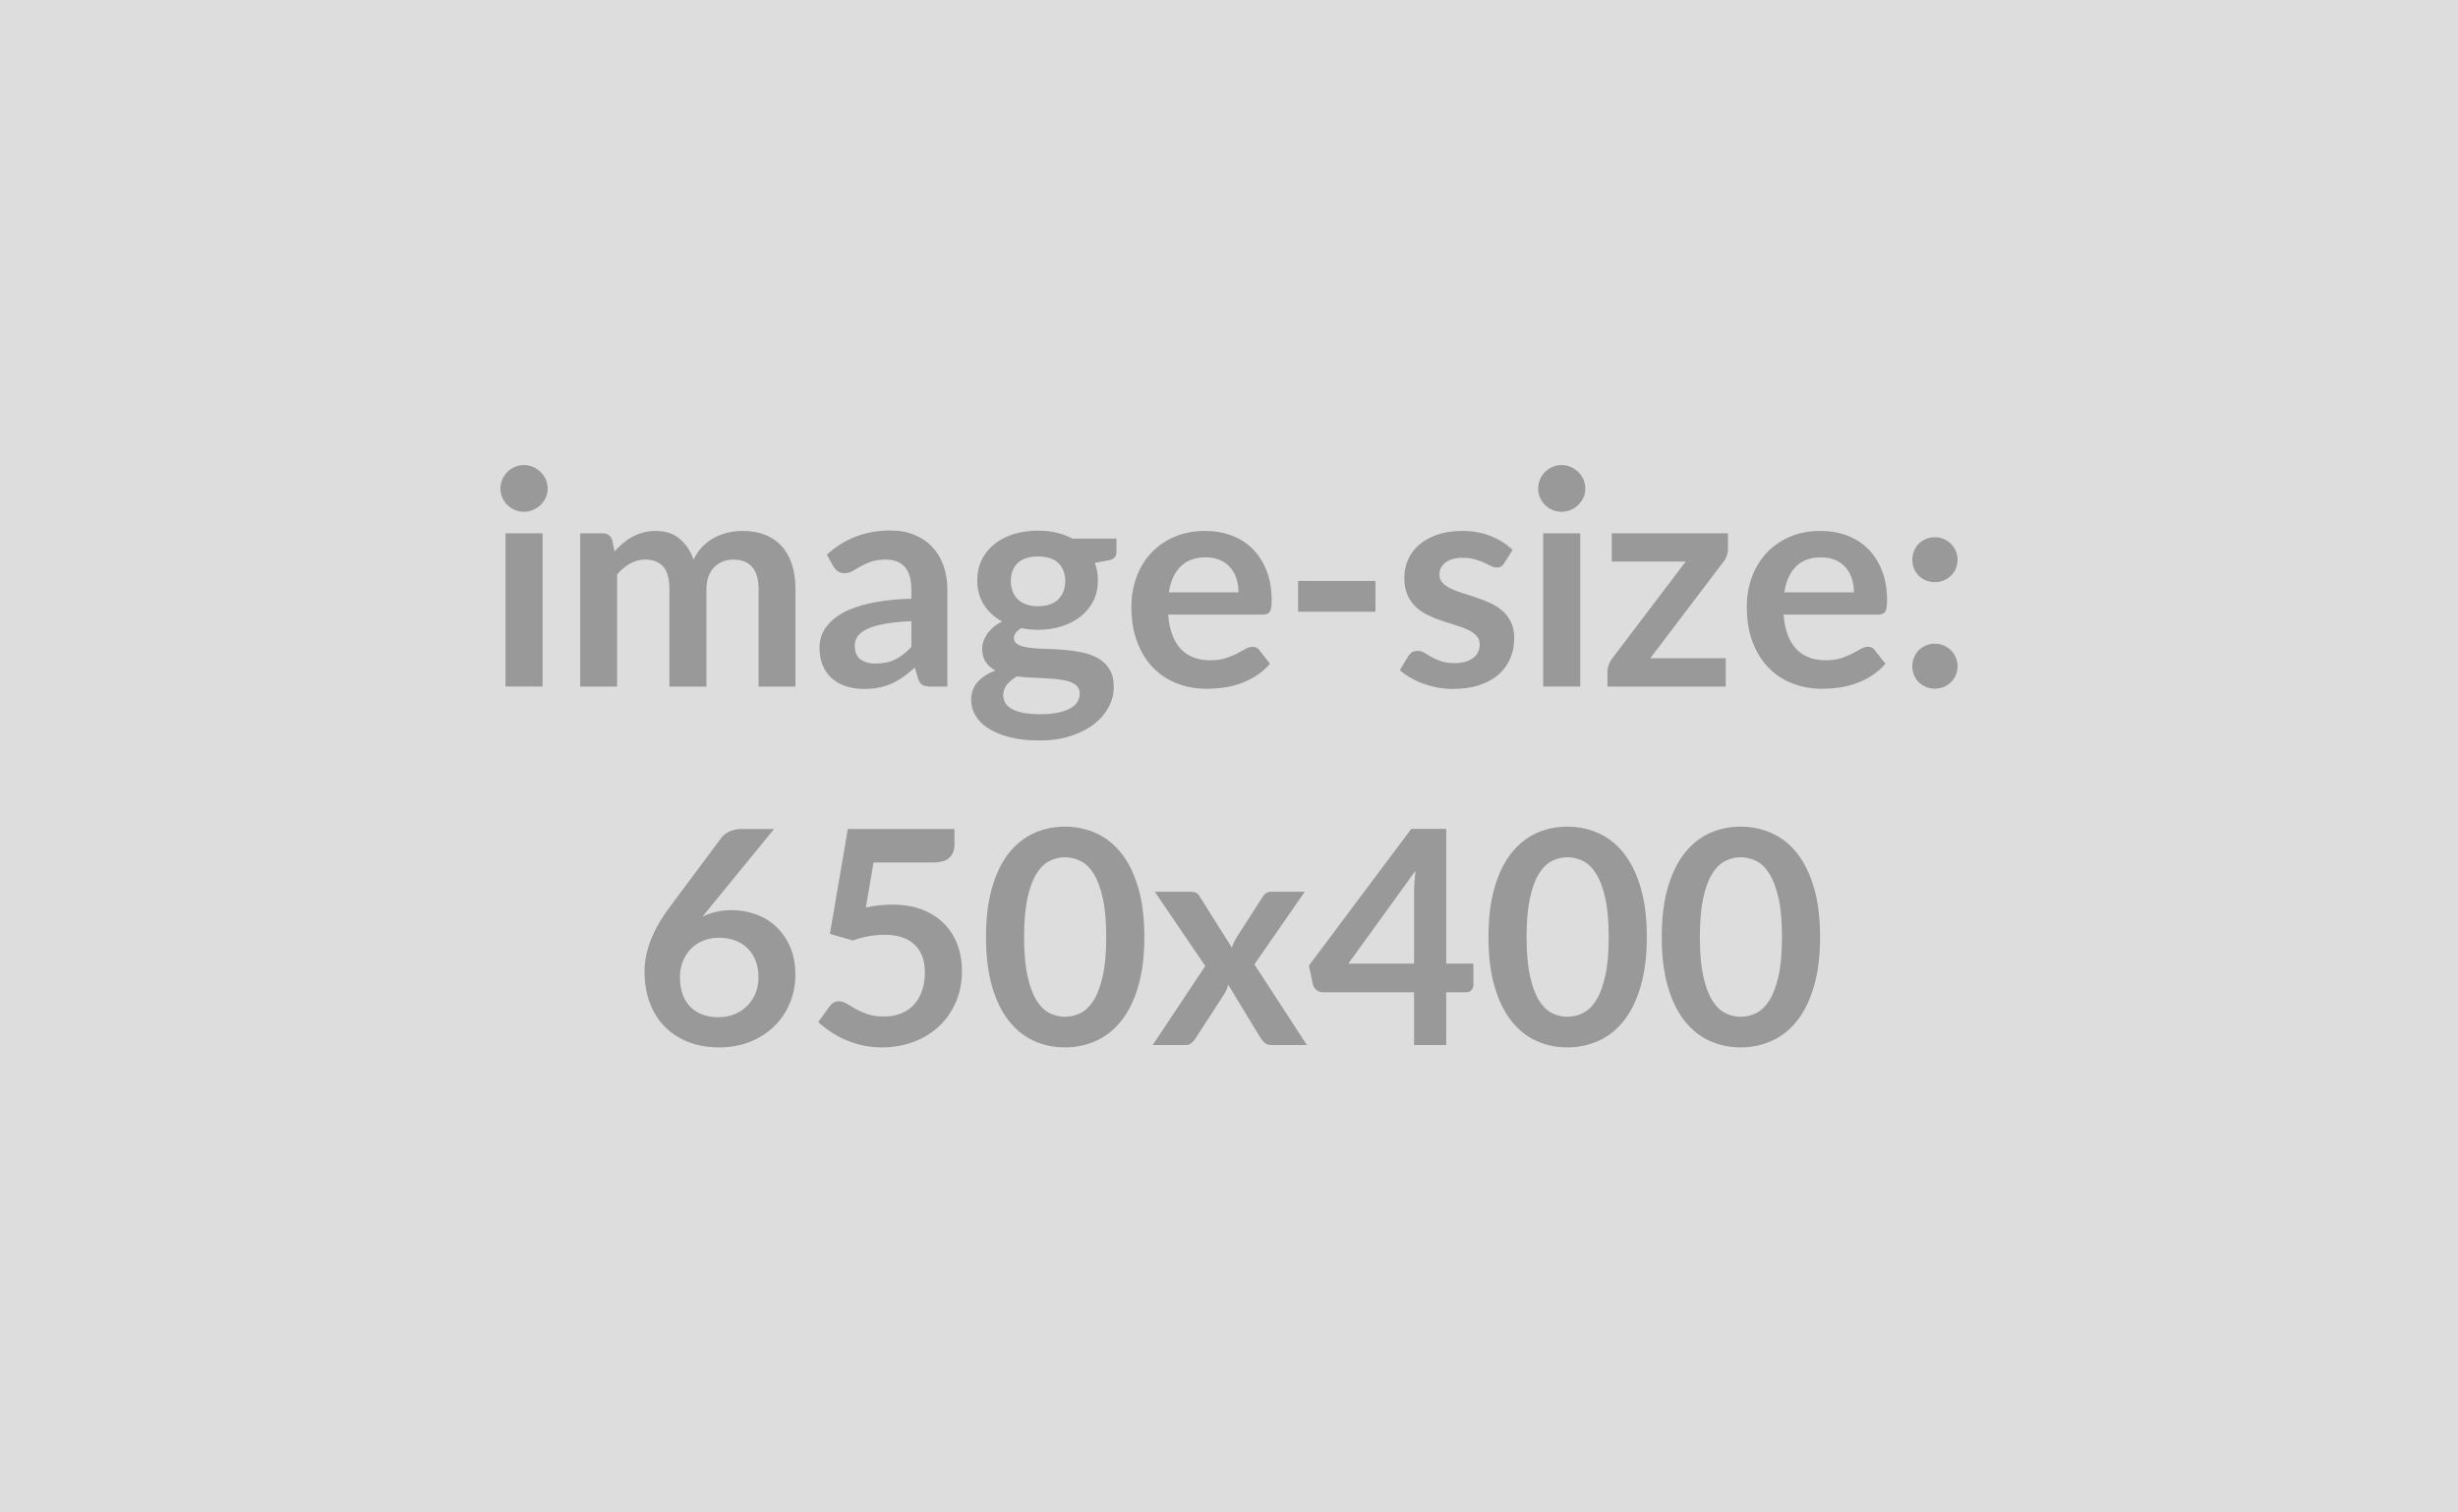
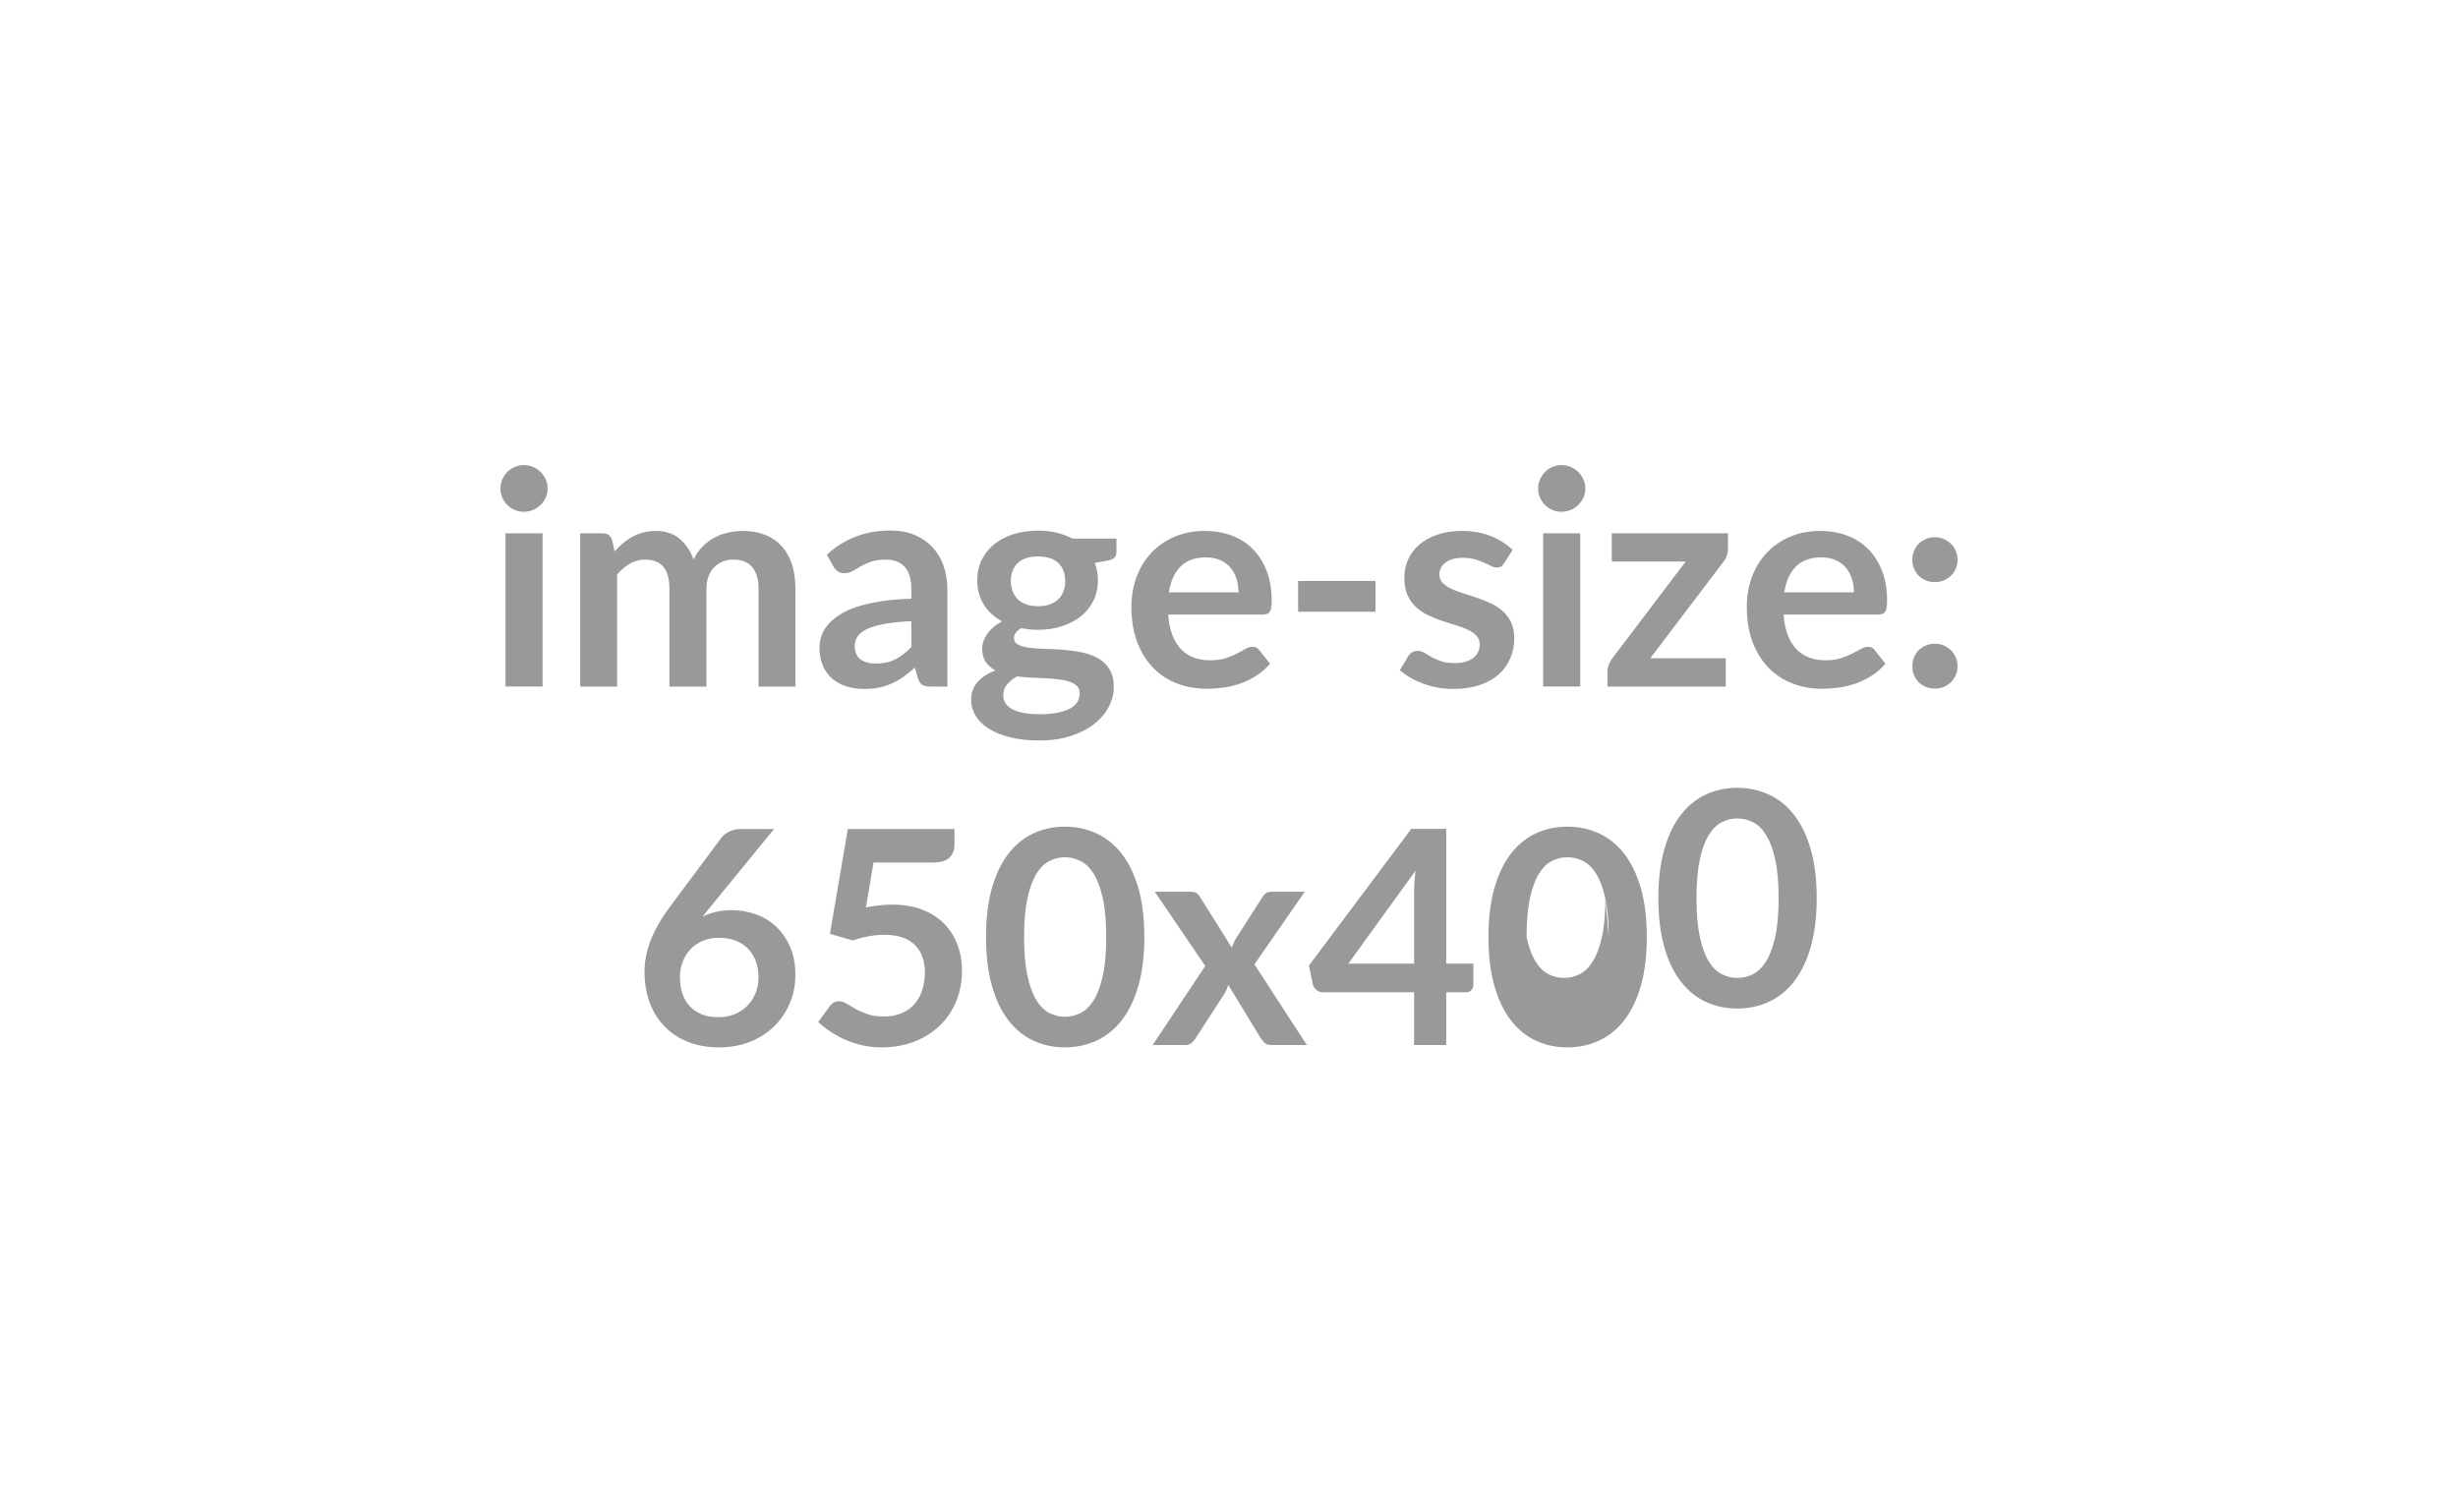
<svg xmlns="http://www.w3.org/2000/svg" width="650" height="400" viewBox="0 0 650 400">
-   <rect width="100%" height="100%" fill="#DDDDDD" />
-   <path fill="#999999" d="M133.68 141.045h9.8v40.53h-9.8zm11.14-11.81q0 1.27-.51 2.37-.51 1.11-1.36 1.94t-2 1.32q-1.14.49-2.45.49-1.26 0-2.39-.49-1.12-.49-1.95-1.32t-1.33-1.94q-.49-1.1-.49-2.37 0-1.3.49-2.45.5-1.14 1.33-1.97t1.95-1.32q1.13-.5 2.39-.5 1.31 0 2.45.5 1.15.49 2 1.32t1.36 1.97q.51 1.15.51 2.45m18.37 52.34h-9.76v-40.53h5.97q1.89 0 2.49 1.78l.63 3q1.07-1.18 2.23-2.17 1.17-.99 2.49-1.7t2.84-1.12q1.52-.42 3.34-.42 3.83 0 6.3 2.07 2.47 2.08 3.69 5.51.95-2.01 2.37-3.45 1.43-1.44 3.13-2.35 1.69-.91 3.61-1.34 1.92-.44 3.85-.44 3.36 0 5.97 1.03 2.6 1.03 4.38 3t2.71 4.82q.92 2.84.92 6.52v25.79h-9.75v-25.79q0-3.87-1.7-5.83t-4.98-1.96q-1.5 0-2.78.52-1.29.51-2.25 1.48-.97.97-1.53 2.43-.55 1.46-.55 3.36v25.79h-9.79v-25.79q0-4.07-1.64-5.93t-4.8-1.86q-2.14 0-3.97 1.05-1.84 1.05-3.42 2.87zm77.82-10.47v-6.83q-4.23.2-7.11.73-2.89.53-4.63 1.36-1.73.83-2.48 1.94-.75 1.1-.75 2.41 0 2.57 1.52 3.67 1.52 1.11 3.97 1.11 3 0 5.19-1.09t4.29-3.3m-20.62-21.29-1.74-3.12q6.99-6.4 16.83-6.4 3.55 0 6.36 1.17 2.8 1.16 4.74 3.24 1.93 2.07 2.94 4.95 1.01 2.89 1.01 6.32v25.6h-4.43q-1.38 0-2.13-.41-.75-.42-1.19-1.68l-.87-2.93q-1.54 1.39-3 2.43-1.46 1.05-3.04 1.76t-3.38 1.09q-1.79.37-3.97.37-2.56 0-4.74-.69-2.17-.69-3.75-2.07-1.58-1.39-2.45-3.44t-.87-4.78q0-1.54.52-3.06.51-1.52 1.68-2.9 1.16-1.39 3.02-2.61 1.85-1.22 4.56-2.13t6.3-1.48q3.59-.58 8.22-.7v-2.37q0-4.06-1.74-6.02t-5.02-1.96q-2.37 0-3.93.56-1.56.55-2.74 1.24-1.19.69-2.16 1.25-.96.55-2.15.55-1.03 0-1.74-.53-.71-.54-1.14-1.25m54.11 10.51q1.82 0 3.16-.49 1.34-.5 2.23-1.37t1.35-2.09q.45-1.23.45-2.69 0-3-1.8-4.76-1.79-1.75-5.39-1.75-3.59 0-5.39 1.75-1.8 1.76-1.8 4.76 0 1.43.46 2.65.45 1.22 1.34 2.11t2.25 1.39q1.36.49 3.14.49m11.02 23.07q0-1.19-.71-1.94t-1.93-1.16q-1.23-.42-2.87-.62-1.64-.19-3.47-.29-1.84-.1-3.8-.18-1.95-.08-3.81-.32-1.62.91-2.62 2.14-1.01 1.22-1.01 2.84 0 1.07.53 2 .53.92 1.7 1.6 1.17.67 3.02 1.04 1.86.38 4.54.38 2.73 0 4.7-.42 1.98-.41 3.26-1.14 1.29-.73 1.88-1.74t.59-2.19m-1.93-40.96h11.65v3.63q0 1.74-2.09 2.13l-3.64.67q.83 2.1.83 4.59 0 3-1.2 5.43-1.21 2.43-3.34 4.12-2.13 1.7-5.04 2.63-2.9.93-6.26.93-1.18 0-2.29-.12t-2.17-.31q-1.9 1.14-1.9 2.56 0 1.23 1.13 1.8 1.12.57 2.98.81t4.23.3 4.86.25q2.48.2 4.85.69 2.37.5 4.23 1.56 1.86 1.07 2.98 2.91 1.13 1.83 1.13 4.72 0 2.68-1.33 5.21-1.32 2.53-3.83 4.51-2.5 1.97-6.16 3.17-3.65 1.21-8.31 1.21-4.59 0-7.98-.89-3.4-.89-5.65-2.37t-3.36-3.42q-1.1-1.93-1.1-4.02 0-2.85 1.71-4.76 1.72-1.92 4.72-3.07-1.62-.83-2.56-2.21-.95-1.38-.95-3.63 0-.91.33-1.88.34-.97.99-1.91.65-.95 1.64-1.8t2.33-1.52q-3.08-1.66-4.84-4.43-1.75-2.76-1.75-6.47 0-3.01 1.2-5.44 1.2-2.42 3.36-4.14 2.15-1.72 5.09-2.63 2.95-.91 6.42-.91 2.61 0 4.9.54 2.29.53 4.19 1.56m25.51 14.22h18.41q0-1.9-.53-3.58-.54-1.68-1.6-2.94-1.07-1.27-2.71-2t-3.81-.73q-4.23 0-6.66 2.41-2.42 2.41-3.1 6.84m24.89 5.88h-25.08q.23 3.12 1.1 5.39t2.29 3.76q1.43 1.48 3.38 2.21 1.96.73 4.33.73t4.08-.55q1.72-.56 3.01-1.23 1.28-.67 2.25-1.22.97-.56 1.87-.56 1.23 0 1.82.91l2.81 3.56q-1.62 1.89-3.64 3.18-2.01 1.28-4.21 2.05-2.19.77-4.46 1.09-2.27.31-4.4.31-4.23 0-7.86-1.4-3.64-1.4-6.32-4.15-2.69-2.74-4.23-6.79t-1.54-9.38q0-4.15 1.34-7.8 1.35-3.66 3.85-6.36 2.51-2.71 6.13-4.29 3.61-1.58 8.15-1.58 3.83 0 7.07 1.23 3.24 1.22 5.57 3.57t3.66 5.77q1.32 3.41 1.32 7.8 0 2.21-.47 2.98-.48.77-1.82.77m9.28-.75v-8.14h20.46v8.14zm56.72-16.35-2.21 3.51q-.39.63-.83.89-.43.26-1.1.26-.72 0-1.53-.4-.8-.39-1.87-.89-1.07-.49-2.43-.88-1.36-.4-3.22-.4-2.88 0-4.52 1.23-1.64 1.22-1.64 3.19 0 1.31.85 2.2t2.25 1.56 3.18 1.2q1.78.54 3.61 1.17 1.84.63 3.62 1.44 1.77.81 3.18 2.05 1.4 1.25 2.25 2.99.85 1.73.85 4.18 0 2.93-1.05 5.39-1.05 2.47-3.1 4.27t-5.08 2.8q-3.02 1.01-6.97 1.01-2.09 0-4.09-.37-1.99-.38-3.83-1.05-1.83-.67-3.39-1.58t-2.75-1.97l2.25-3.72q.44-.67 1.03-1.03.59-.35 1.5-.35t1.72.51q.81.52 1.87 1.11 1.07.59 2.51 1.11 1.44.51 3.66.51 1.73 0 2.98-.42 1.24-.41 2.05-1.08t1.19-1.56q.37-.89.37-1.84 0-1.42-.85-2.33t-2.25-1.58-3.2-1.2q-1.79-.54-3.67-1.17t-3.67-1.48q-1.8-.85-3.2-2.15-1.41-1.31-2.26-3.2-.84-1.9-.84-4.59 0-2.48.98-4.74.99-2.25 2.91-3.93 1.91-1.67 4.78-2.68 2.86-1.01 6.61-1.01 4.19 0 7.63 1.38 3.43 1.39 5.72 3.64m8.1-4.39h9.8v40.53h-9.8zm11.14-11.81q0 1.27-.51 2.37-.52 1.11-1.37 1.94t-1.99 1.32q-1.15.49-2.45.49-1.26 0-2.39-.49t-1.96-1.32q-.82-.83-1.32-1.94-.49-1.1-.49-2.37 0-1.3.49-2.45.5-1.14 1.32-1.97.83-.83 1.96-1.32 1.13-.5 2.39-.5 1.3 0 2.45.5 1.14.49 1.99 1.32t1.37 1.97q.51 1.15.51 2.45m37.72 11.81v4.03q0 1.03-.35 2.02-.36.98-.95 1.62l-19.24 25.36h19.95v7.5h-31.28v-4.07q0-.67.31-1.6.32-.93.95-1.76l19.43-25.63h-19.55v-7.47zm14.89 15.61h18.41q0-1.9-.53-3.58-.54-1.68-1.6-2.94-1.07-1.27-2.71-2t-3.81-.73q-4.23 0-6.66 2.41-2.42 2.41-3.1 6.84m24.89 5.88h-25.08q.23 3.12 1.1 5.39t2.29 3.76q1.43 1.48 3.38 2.21 1.96.73 4.33.73t4.08-.55q1.72-.56 3.01-1.23 1.28-.67 2.25-1.22.97-.56 1.87-.56 1.23 0 1.82.91l2.81 3.56q-1.62 1.89-3.64 3.18-2.01 1.28-4.21 2.05-2.19.77-4.46 1.09-2.27.31-4.4.31-4.23 0-7.86-1.4-3.64-1.4-6.32-4.15-2.69-2.74-4.23-6.79t-1.54-9.38q0-4.15 1.34-7.8 1.35-3.66 3.85-6.36 2.51-2.71 6.13-4.29 3.61-1.58 8.15-1.58 3.83 0 7.07 1.23 3.24 1.22 5.57 3.57t3.66 5.77q1.32 3.41 1.32 7.8 0 2.21-.47 2.98-.48.77-1.82.77m8.97 13.67q0-1.23.45-2.33.45-1.11 1.24-1.9t1.9-1.26q1.11-.48 2.37-.48t2.35.48q1.09.47 1.9 1.26t1.28 1.9q.47 1.1.47 2.33 0 1.26-.47 2.35-.47 1.08-1.28 1.87t-1.9 1.25q-1.09.45-2.35.45t-2.37-.45q-1.11-.46-1.9-1.25t-1.24-1.87q-.45-1.09-.45-2.35m0-28.17q0-1.22.45-2.33.45-1.1 1.24-1.89t1.9-1.27q1.11-.47 2.37-.47t2.35.47q1.09.48 1.9 1.27t1.28 1.89q.47 1.11.47 2.33 0 1.27-.47 2.35-.47 1.09-1.28 1.88t-1.9 1.25q-1.09.45-2.35.45t-2.37-.45q-1.11-.46-1.9-1.25t-1.24-1.88q-.45-1.08-.45-2.35m-301.01 71.22-16.95 20.74-1.98 2.45q1.66-.83 3.58-1.28 1.92-.46 4.13-.46 3.24 0 6.3 1.07 3.06 1.06 5.39 3.22 2.33 2.15 3.75 5.35t1.42 7.46q0 3.99-1.46 7.49t-4.11 6.1q-2.64 2.61-6.37 4.11-3.74 1.5-8.24 1.5-4.58 0-8.22-1.46-3.63-1.46-6.2-4.09-2.57-2.62-3.93-6.32-1.36-3.69-1.36-8.19 0-4.03 1.64-8.28t5.07-8.83l13.63-18.29q.71-.94 2.08-1.62 1.36-.67 3.14-.67zm-14.74 49.77q2.33 0 4.29-.79 1.95-.79 3.36-2.21 1.4-1.42 2.19-3.34.79-1.91.79-4.16 0-2.45-.75-4.41-.75-1.95-2.14-3.32-1.38-1.36-3.31-2.07-1.94-.71-4.27-.71t-4.23.79q-1.89.79-3.24 2.19-1.34 1.4-2.09 3.32t-.75 4.13q0 2.37.65 4.32.65 1.96 1.94 3.34 1.28 1.38 3.18 2.15 1.89.77 4.38.77m41.04-40.92-2.01 11.89q1.89-.39 3.63-.57t3.36-.18q4.5 0 7.94 1.34 3.44 1.35 5.77 3.72t3.51 5.55q1.19 3.18 1.19 6.85 0 4.54-1.6 8.29-1.6 3.76-4.45 6.42-2.84 2.67-6.73 4.13t-8.47 1.46q-2.69 0-5.1-.55t-4.52-1.48q-2.12-.93-3.91-2.14-1.8-1.2-3.22-2.54l3-4.15q.95-1.34 2.49-1.34.99 0 2.01.63 1.03.63 2.35 1.38 1.33.75 3.12 1.38 1.8.64 4.33.64 2.68 0 4.74-.87 2.05-.87 3.42-2.43 1.36-1.56 2.05-3.72.69-2.15.69-4.68 0-4.66-2.71-7.28-2.7-2.63-7.99-2.63-4.07 0-8.34 1.5l-6.08-1.74 4.74-27.73h28.2v4.15q0 2.09-1.3 3.4-1.31 1.3-4.43 1.3zm71.62 19.71q0 7.47-1.6 12.98t-4.43 9.1q-2.82 3.6-6.67 5.35-3.85 1.76-8.32 1.76-4.46 0-8.27-1.76-3.82-1.75-6.62-5.35-2.8-3.59-4.38-9.1t-1.58-12.98q0-7.5 1.58-12.99t4.38-9.09q2.8-3.59 6.62-5.35 3.81-1.76 8.27-1.76 4.47 0 8.32 1.76t6.67 5.35q2.83 3.6 4.43 9.09t1.6 12.99m-10.08 0q0-6.2-.91-10.27-.9-4.07-2.42-6.48-1.53-2.41-3.5-3.37-1.98-.97-4.11-.97-2.09 0-4.05.97-1.95.96-3.45 3.37t-2.39 6.48-.89 10.27.89 10.27 2.39 6.48 3.45 3.38q1.96.96 4.05.96 2.13 0 4.11-.96 1.97-.97 3.5-3.38 1.52-2.41 2.42-6.48.91-4.07.91-10.27m39.19 7.23 13.86 21.33h-9.4q-1.07 0-1.72-.55-.65-.56-1.08-1.27l-8.58-14.1q-.19.67-.45 1.27-.26.59-.57 1.1l-7.59 11.73q-.43.67-1.06 1.25-.63.57-1.58.57h-8.73l13.9-20.9-13.35-19.63h9.4q1.07 0 1.58.3.52.3.91.97l8.49 13.51q.44-1.35 1.23-2.65l6.83-10.67q.87-1.46 2.25-1.46h8.97zm24.84-.2h17.38v-18.68q0-2.65.36-5.85zm25.88 0h7.18v5.65q0 .79-.51 1.36-.51.58-1.46.58h-5.21v13.94h-8.5v-13.94h-24.09q-.99 0-1.74-.62-.75-.61-.95-1.52l-1.03-4.93 27.06-36.15h9.25zm53.04-7.03q0 7.47-1.6 12.98t-4.42 9.1q-2.82 3.6-6.68 5.35-3.85 1.76-8.31 1.76t-8.28-1.76q-3.81-1.75-6.61-5.35-2.81-3.59-4.39-9.1t-1.58-12.98q0-7.5 1.58-12.99t4.39-9.09q2.8-3.59 6.61-5.35 3.82-1.76 8.28-1.76t8.31 1.76q3.86 1.76 6.68 5.35 2.82 3.6 4.42 9.09t1.6 12.99m-10.07 0q0-6.2-.91-10.27t-2.43-6.48-3.49-3.37q-1.98-.97-4.11-.97-2.09 0-4.05.97-1.95.96-3.46 3.37-1.5 2.41-2.38 6.48-.89 4.07-.89 10.27t.89 10.27q.88 4.07 2.38 6.48 1.51 2.41 3.46 3.38 1.96.96 4.05.96 2.13 0 4.11-.96 1.97-.97 3.49-3.38t2.43-6.48.91-10.27m55.89 0q0 7.47-1.6 12.98t-4.42 9.1q-2.82 3.6-6.68 5.35-3.85 1.76-8.31 1.76t-8.28-1.76q-3.81-1.75-6.61-5.35-2.81-3.59-4.39-9.1t-1.58-12.98q0-7.5 1.58-12.99t4.39-9.09q2.8-3.59 6.61-5.35 3.82-1.76 8.28-1.76t8.31 1.76q3.86 1.76 6.68 5.35 2.82 3.6 4.42 9.09t1.6 12.99m-10.07 0q0-6.2-.91-10.27t-2.43-6.48-3.49-3.37q-1.98-.97-4.11-.97-2.09 0-4.05.97-1.95.96-3.46 3.37-1.5 2.41-2.38 6.48-.89 4.07-.89 10.27t.89 10.27q.88 4.07 2.38 6.48 1.51 2.41 3.46 3.38 1.96.96 4.05.96 2.13 0 4.11-.96 1.97-.97 3.49-3.38t2.43-6.48.91-10.27" />
+   <path fill="#999999" d="M133.68 141.045h9.8v40.53h-9.8zm11.14-11.81q0 1.27-.51 2.37-.51 1.11-1.36 1.94t-2 1.32q-1.14.49-2.45.49-1.26 0-2.39-.49-1.12-.49-1.95-1.32t-1.33-1.94q-.49-1.1-.49-2.37 0-1.3.49-2.45.5-1.14 1.33-1.97t1.95-1.32q1.13-.5 2.39-.5 1.31 0 2.45.5 1.15.49 2 1.32t1.36 1.97q.51 1.15.51 2.45m18.37 52.34h-9.76v-40.53h5.97q1.89 0 2.49 1.78l.63 3q1.07-1.18 2.23-2.17 1.17-.99 2.49-1.7t2.84-1.12q1.52-.42 3.34-.42 3.83 0 6.3 2.07 2.47 2.08 3.69 5.51.95-2.01 2.37-3.45 1.43-1.44 3.13-2.35 1.69-.91 3.61-1.34 1.92-.44 3.85-.44 3.36 0 5.97 1.03 2.6 1.03 4.38 3t2.71 4.82q.92 2.84.92 6.52v25.79h-9.75v-25.79q0-3.87-1.7-5.83t-4.98-1.96q-1.5 0-2.78.52-1.29.51-2.25 1.48-.97.97-1.53 2.43-.55 1.46-.55 3.36v25.79h-9.79v-25.79q0-4.07-1.64-5.93t-4.8-1.86q-2.14 0-3.97 1.05-1.84 1.05-3.42 2.87zm77.82-10.47v-6.83q-4.23.2-7.11.73-2.89.53-4.63 1.36-1.73.83-2.48 1.94-.75 1.1-.75 2.41 0 2.57 1.52 3.67 1.52 1.11 3.97 1.11 3 0 5.19-1.09t4.29-3.3m-20.62-21.29-1.74-3.12q6.99-6.4 16.83-6.4 3.55 0 6.36 1.17 2.8 1.16 4.74 3.24 1.93 2.07 2.94 4.95 1.01 2.89 1.01 6.32v25.6h-4.43q-1.38 0-2.13-.41-.75-.42-1.19-1.68l-.87-2.93q-1.54 1.39-3 2.43-1.46 1.05-3.04 1.76t-3.38 1.09q-1.79.37-3.97.37-2.56 0-4.74-.69-2.17-.69-3.75-2.07-1.58-1.39-2.45-3.44t-.87-4.78q0-1.54.52-3.06.51-1.52 1.68-2.9 1.16-1.39 3.02-2.61 1.85-1.22 4.56-2.13t6.3-1.48q3.59-.58 8.22-.7v-2.37q0-4.06-1.74-6.02t-5.02-1.96q-2.37 0-3.93.56-1.56.55-2.74 1.24-1.19.69-2.16 1.25-.96.55-2.15.55-1.03 0-1.74-.53-.71-.54-1.14-1.25m54.11 10.51q1.82 0 3.16-.49 1.34-.5 2.23-1.37t1.35-2.09q.45-1.23.45-2.69 0-3-1.8-4.76-1.79-1.75-5.39-1.75-3.59 0-5.39 1.75-1.8 1.76-1.8 4.76 0 1.43.46 2.65.45 1.22 1.34 2.11t2.25 1.39q1.36.49 3.14.49m11.02 23.07q0-1.19-.71-1.94t-1.93-1.16q-1.23-.42-2.87-.62-1.64-.19-3.47-.29-1.84-.1-3.8-.18-1.95-.08-3.81-.32-1.62.91-2.62 2.14-1.01 1.22-1.01 2.84 0 1.07.53 2 .53.92 1.7 1.6 1.17.67 3.02 1.04 1.86.38 4.54.38 2.73 0 4.7-.42 1.98-.41 3.26-1.14 1.29-.73 1.88-1.74t.59-2.19m-1.93-40.96h11.65v3.63q0 1.74-2.09 2.13l-3.64.67q.83 2.1.83 4.59 0 3-1.2 5.43-1.21 2.43-3.34 4.12-2.13 1.7-5.04 2.63-2.9.93-6.26.93-1.18 0-2.29-.12t-2.17-.31q-1.9 1.14-1.9 2.56 0 1.23 1.13 1.8 1.12.57 2.98.81t4.23.3 4.86.25q2.48.2 4.85.69 2.37.5 4.23 1.56 1.86 1.07 2.98 2.91 1.13 1.83 1.13 4.72 0 2.68-1.33 5.21-1.32 2.53-3.83 4.51-2.5 1.97-6.16 3.17-3.65 1.21-8.31 1.21-4.59 0-7.98-.89-3.4-.89-5.65-2.37t-3.36-3.42q-1.1-1.93-1.1-4.02 0-2.85 1.71-4.76 1.72-1.92 4.72-3.07-1.62-.83-2.56-2.21-.95-1.38-.95-3.63 0-.91.33-1.88.34-.97.99-1.91.65-.95 1.64-1.8t2.33-1.52q-3.08-1.66-4.84-4.43-1.75-2.76-1.75-6.47 0-3.01 1.2-5.44 1.2-2.42 3.36-4.14 2.15-1.72 5.09-2.63 2.95-.91 6.42-.91 2.61 0 4.9.54 2.29.53 4.19 1.56m25.51 14.22h18.41q0-1.9-.53-3.58-.54-1.68-1.6-2.94-1.07-1.27-2.71-2t-3.81-.73q-4.23 0-6.66 2.41-2.42 2.41-3.1 6.84m24.89 5.88h-25.08q.23 3.12 1.1 5.39t2.29 3.76q1.43 1.48 3.38 2.21 1.96.73 4.33.73t4.08-.55q1.72-.56 3.01-1.23 1.28-.67 2.25-1.22.97-.56 1.87-.56 1.23 0 1.82.91l2.81 3.56q-1.62 1.89-3.64 3.18-2.01 1.28-4.21 2.05-2.19.77-4.46 1.09-2.27.31-4.4.31-4.23 0-7.86-1.4-3.64-1.4-6.32-4.15-2.69-2.74-4.23-6.79t-1.54-9.38q0-4.15 1.34-7.8 1.35-3.66 3.85-6.36 2.51-2.71 6.13-4.29 3.61-1.58 8.15-1.58 3.83 0 7.07 1.23 3.24 1.22 5.57 3.57t3.66 5.77q1.32 3.41 1.32 7.8 0 2.21-.47 2.98-.48.77-1.82.77m9.28-.75v-8.14h20.46v8.14zm56.72-16.35-2.21 3.51q-.39.63-.83.89-.43.26-1.1.26-.72 0-1.53-.4-.8-.39-1.87-.89-1.07-.49-2.43-.88-1.36-.4-3.22-.4-2.88 0-4.52 1.23-1.64 1.22-1.64 3.19 0 1.31.85 2.2t2.25 1.56 3.18 1.2q1.78.54 3.61 1.17 1.84.63 3.62 1.44 1.77.81 3.18 2.05 1.4 1.25 2.25 2.99.85 1.73.85 4.18 0 2.93-1.05 5.39-1.05 2.47-3.1 4.27t-5.08 2.8q-3.02 1.01-6.97 1.01-2.09 0-4.09-.37-1.99-.38-3.83-1.05-1.83-.67-3.39-1.58t-2.75-1.97l2.25-3.72q.44-.67 1.03-1.03.59-.35 1.5-.35t1.72.51q.81.52 1.87 1.11 1.07.59 2.51 1.11 1.44.51 3.66.51 1.73 0 2.98-.42 1.24-.41 2.05-1.08t1.19-1.56q.37-.89.37-1.84 0-1.42-.85-2.33t-2.25-1.58-3.2-1.2q-1.79-.54-3.67-1.17t-3.67-1.48q-1.8-.85-3.2-2.15-1.41-1.31-2.26-3.2-.84-1.9-.84-4.59 0-2.48.98-4.74.99-2.25 2.91-3.93 1.91-1.67 4.78-2.68 2.86-1.01 6.61-1.01 4.19 0 7.63 1.38 3.43 1.39 5.72 3.64m8.1-4.39h9.8v40.53h-9.8zm11.14-11.81q0 1.27-.51 2.37-.52 1.11-1.37 1.94t-1.99 1.32q-1.15.49-2.45.49-1.26 0-2.39-.49t-1.96-1.32q-.82-.83-1.32-1.94-.49-1.1-.49-2.37 0-1.3.49-2.45.5-1.14 1.32-1.97.83-.83 1.96-1.32 1.13-.5 2.39-.5 1.3 0 2.45.5 1.14.49 1.99 1.32t1.37 1.97q.51 1.15.51 2.45m37.72 11.81v4.03q0 1.03-.35 2.02-.36.98-.95 1.62l-19.24 25.36h19.95v7.5h-31.28v-4.07q0-.67.31-1.6.32-.93.95-1.76l19.43-25.63h-19.55v-7.47zm14.89 15.61h18.41q0-1.9-.53-3.58-.54-1.68-1.6-2.94-1.07-1.27-2.71-2t-3.81-.73q-4.23 0-6.66 2.41-2.42 2.41-3.1 6.84m24.89 5.88h-25.08q.23 3.12 1.1 5.39t2.29 3.76q1.43 1.48 3.38 2.21 1.96.73 4.33.73t4.08-.55q1.72-.56 3.01-1.23 1.28-.67 2.25-1.22.97-.56 1.87-.56 1.23 0 1.82.91l2.81 3.56q-1.62 1.89-3.64 3.18-2.01 1.28-4.21 2.05-2.19.77-4.46 1.09-2.27.31-4.4.31-4.23 0-7.86-1.4-3.64-1.4-6.32-4.15-2.69-2.74-4.23-6.79t-1.54-9.38q0-4.15 1.34-7.8 1.35-3.66 3.85-6.36 2.51-2.71 6.13-4.29 3.61-1.58 8.15-1.58 3.83 0 7.07 1.23 3.24 1.22 5.57 3.57t3.66 5.77q1.32 3.41 1.32 7.8 0 2.21-.47 2.98-.48.77-1.82.77m8.97 13.67q0-1.23.45-2.33.45-1.11 1.24-1.9t1.9-1.26q1.11-.48 2.37-.48t2.35.48q1.09.47 1.9 1.26t1.28 1.9q.47 1.1.47 2.33 0 1.26-.47 2.35-.47 1.08-1.28 1.87t-1.9 1.25q-1.09.45-2.35.45t-2.37-.45q-1.11-.46-1.9-1.25t-1.24-1.87q-.45-1.09-.45-2.35m0-28.17q0-1.22.45-2.33.45-1.1 1.24-1.89t1.9-1.27q1.11-.47 2.37-.47t2.35.47q1.09.48 1.9 1.27t1.28 1.89q.47 1.11.47 2.33 0 1.27-.47 2.35-.47 1.09-1.28 1.88t-1.9 1.25q-1.09.45-2.35.45t-2.37-.45q-1.11-.46-1.9-1.25t-1.24-1.88q-.45-1.08-.45-2.35m-301.01 71.22-16.95 20.74-1.98 2.45q1.66-.83 3.58-1.28 1.92-.46 4.13-.46 3.24 0 6.3 1.07 3.06 1.06 5.39 3.22 2.33 2.15 3.75 5.35t1.42 7.46q0 3.99-1.46 7.49t-4.11 6.1q-2.64 2.61-6.37 4.11-3.74 1.5-8.24 1.5-4.58 0-8.22-1.46-3.63-1.46-6.2-4.09-2.57-2.62-3.93-6.32-1.36-3.69-1.36-8.19 0-4.03 1.64-8.28t5.07-8.83l13.63-18.29q.71-.94 2.08-1.62 1.36-.67 3.14-.67zm-14.74 49.77q2.33 0 4.29-.79 1.95-.79 3.36-2.21 1.4-1.42 2.19-3.34.79-1.91.79-4.16 0-2.45-.75-4.41-.75-1.95-2.14-3.32-1.38-1.36-3.31-2.07-1.94-.71-4.27-.71t-4.23.79q-1.89.79-3.24 2.19-1.34 1.4-2.09 3.32t-.75 4.13q0 2.37.65 4.32.65 1.96 1.94 3.34 1.28 1.38 3.18 2.15 1.89.77 4.38.77m41.04-40.92-2.01 11.89q1.89-.39 3.63-.57t3.36-.18q4.5 0 7.94 1.34 3.44 1.35 5.77 3.72t3.51 5.55q1.19 3.18 1.19 6.85 0 4.54-1.6 8.29-1.6 3.76-4.45 6.42-2.84 2.67-6.73 4.13t-8.47 1.46q-2.69 0-5.1-.55t-4.52-1.48q-2.12-.93-3.91-2.14-1.8-1.2-3.22-2.54l3-4.15q.95-1.34 2.49-1.34.99 0 2.01.63 1.03.63 2.35 1.38 1.33.75 3.12 1.38 1.8.64 4.33.64 2.68 0 4.74-.87 2.05-.87 3.42-2.43 1.36-1.56 2.05-3.72.69-2.15.69-4.68 0-4.66-2.71-7.28-2.7-2.63-7.99-2.63-4.07 0-8.34 1.5l-6.08-1.74 4.74-27.73h28.2v4.15q0 2.09-1.3 3.4-1.31 1.3-4.43 1.3zm71.62 19.71q0 7.47-1.6 12.98t-4.43 9.1q-2.82 3.6-6.67 5.35-3.85 1.76-8.32 1.76-4.46 0-8.27-1.76-3.82-1.75-6.62-5.35-2.8-3.59-4.38-9.1t-1.58-12.98q0-7.5 1.58-12.99t4.38-9.09q2.8-3.59 6.62-5.35 3.81-1.76 8.27-1.76 4.47 0 8.32 1.76t6.67 5.35q2.83 3.6 4.43 9.09t1.6 12.99m-10.08 0q0-6.2-.91-10.27-.9-4.07-2.42-6.48-1.53-2.41-3.5-3.37-1.98-.97-4.11-.97-2.09 0-4.05.97-1.95.96-3.45 3.37t-2.39 6.48-.89 10.27.89 10.27 2.39 6.48 3.45 3.38q1.96.96 4.05.96 2.13 0 4.11-.96 1.97-.97 3.5-3.38 1.52-2.41 2.42-6.48.91-4.07.91-10.27m39.19 7.23 13.86 21.33h-9.4q-1.07 0-1.72-.55-.65-.56-1.08-1.27l-8.58-14.1q-.19.67-.45 1.27-.26.59-.57 1.1l-7.59 11.73q-.43.67-1.06 1.25-.63.57-1.58.57h-8.73l13.9-20.9-13.35-19.63h9.4q1.07 0 1.58.3.52.3.91.97l8.49 13.51q.44-1.35 1.23-2.65l6.83-10.67q.87-1.46 2.25-1.46h8.97zm24.84-.2h17.38v-18.68q0-2.65.36-5.85zm25.88 0h7.18v5.65q0 .79-.51 1.36-.51.58-1.46.58h-5.21v13.94h-8.5v-13.94h-24.09q-.99 0-1.74-.62-.75-.61-.95-1.52l-1.03-4.93 27.06-36.15h9.25zm53.04-7.03q0 7.47-1.6 12.98t-4.42 9.1q-2.82 3.6-6.68 5.35-3.85 1.76-8.31 1.76t-8.28-1.76q-3.81-1.75-6.61-5.35-2.81-3.59-4.39-9.1t-1.58-12.98q0-7.5 1.58-12.99t4.39-9.09q2.8-3.59 6.61-5.35 3.82-1.76 8.28-1.76t8.31 1.76q3.86 1.76 6.68 5.35 2.82 3.6 4.42 9.09t1.6 12.99m-10.07 0q0-6.2-.91-10.27t-2.43-6.48-3.49-3.37q-1.98-.97-4.11-.97-2.09 0-4.05.97-1.95.96-3.46 3.37-1.5 2.41-2.38 6.48-.89 4.07-.89 10.27q.88 4.07 2.38 6.48 1.51 2.41 3.46 3.38 1.96.96 4.05.96 2.13 0 4.11-.96 1.97-.97 3.49-3.38t2.43-6.48.91-10.27m55.89 0q0 7.47-1.6 12.98t-4.42 9.1q-2.82 3.6-6.68 5.35-3.85 1.76-8.31 1.76t-8.28-1.76q-3.81-1.75-6.61-5.35-2.81-3.59-4.39-9.1t-1.58-12.98q0-7.5 1.58-12.99t4.39-9.09q2.8-3.59 6.61-5.35 3.82-1.76 8.28-1.76t8.31 1.76q3.86 1.76 6.68 5.35 2.82 3.6 4.42 9.09t1.6 12.99m-10.07 0q0-6.2-.91-10.27t-2.43-6.48-3.49-3.37q-1.98-.97-4.11-.97-2.09 0-4.05.97-1.95.96-3.46 3.37-1.5 2.41-2.38 6.48-.89 4.07-.89 10.27t.89 10.27q.88 4.07 2.38 6.48 1.51 2.41 3.46 3.38 1.96.96 4.05.96 2.13 0 4.11-.96 1.97-.97 3.49-3.38t2.43-6.48.91-10.27" />
</svg>